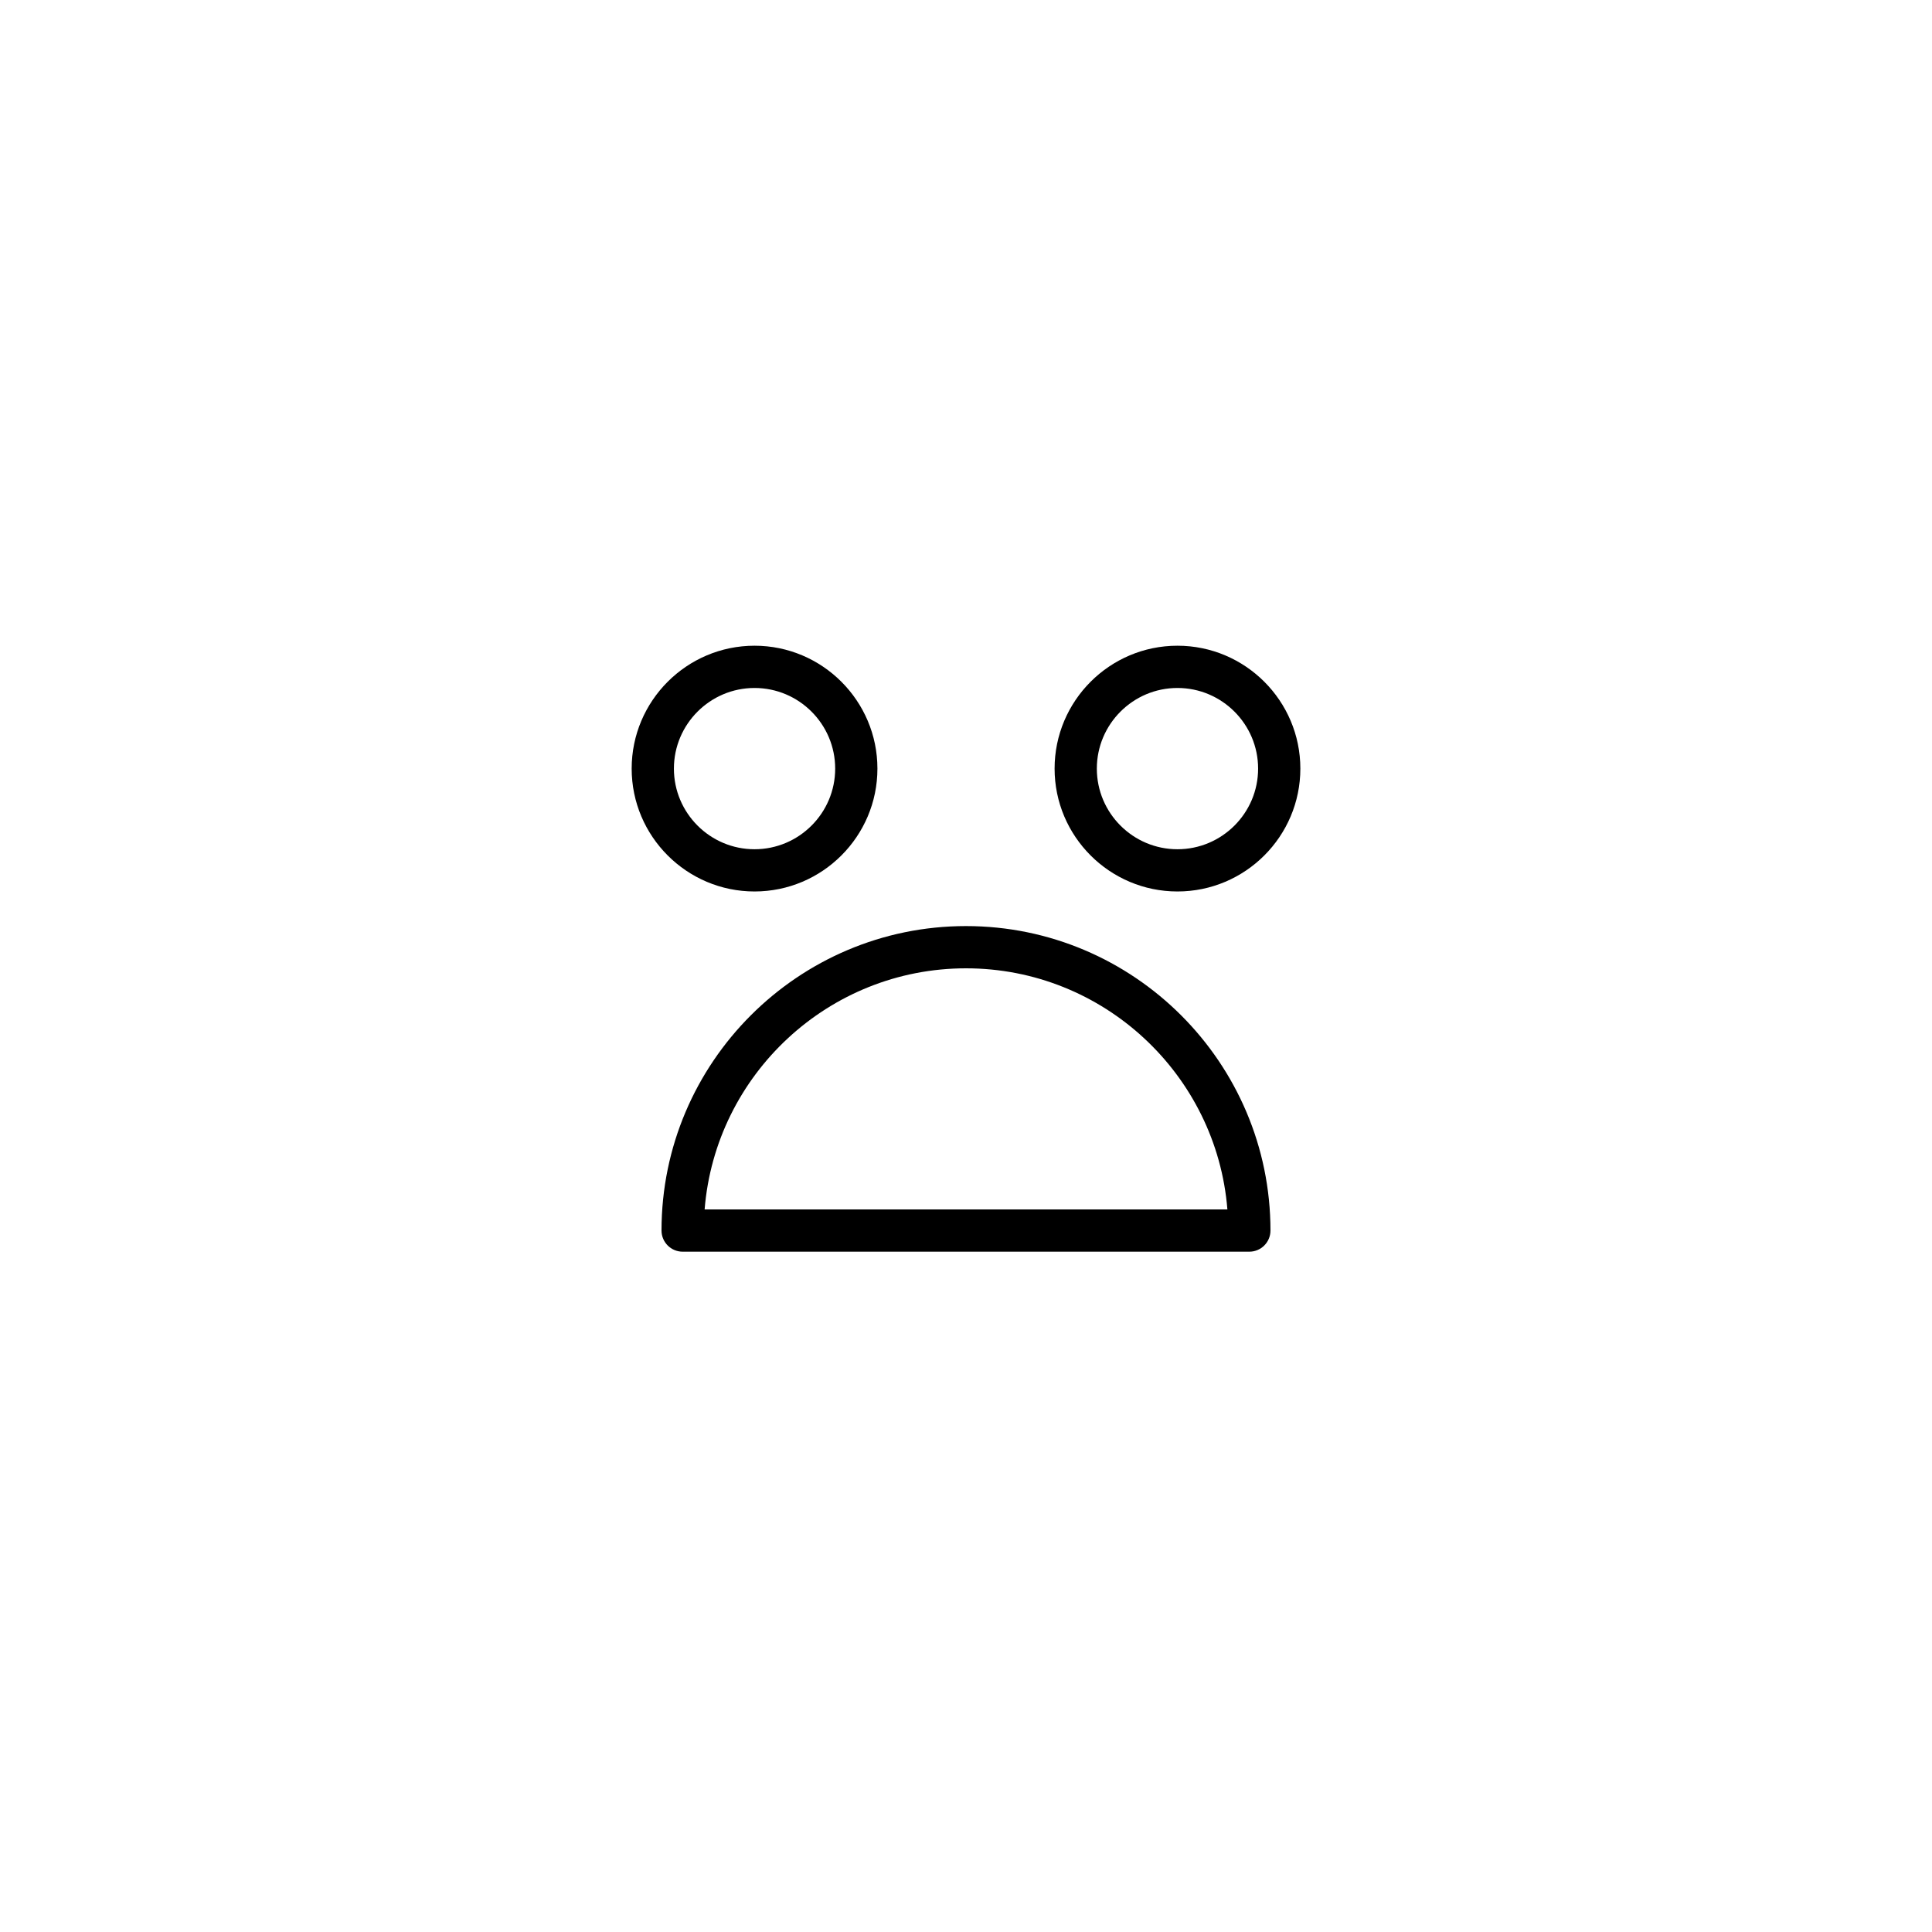
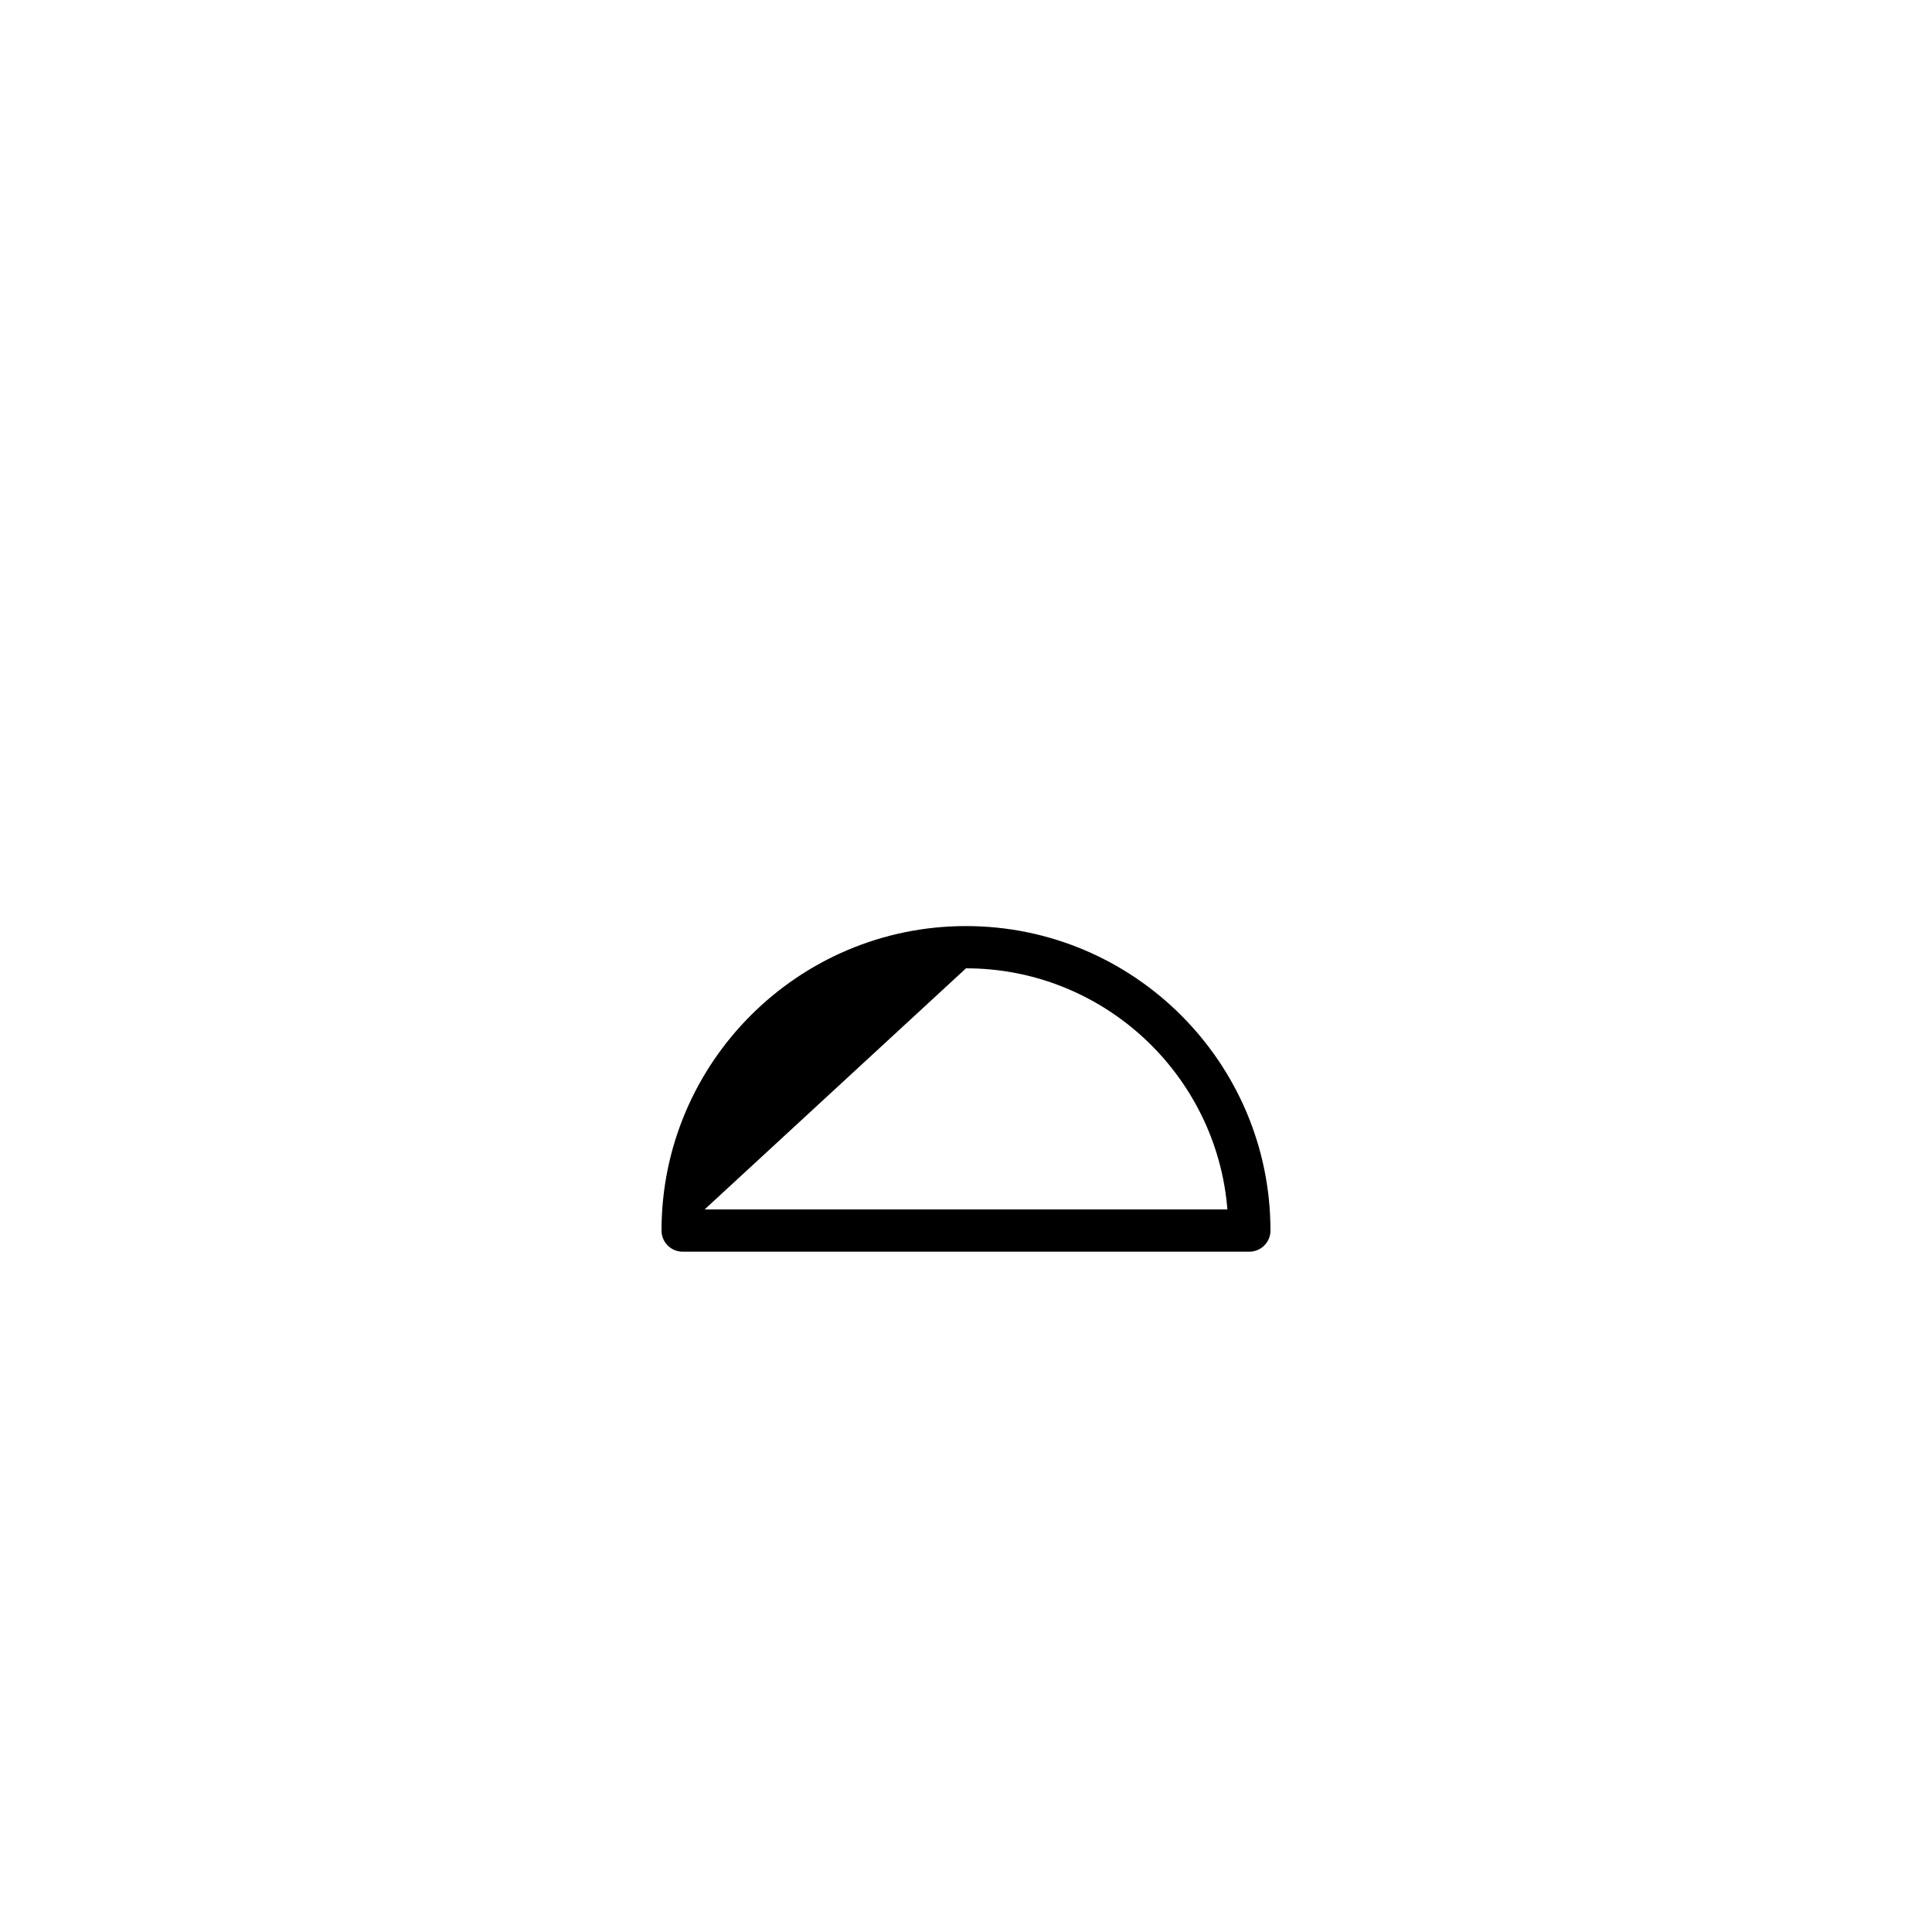
<svg xmlns="http://www.w3.org/2000/svg" fill="#000000" width="800px" height="800px" version="1.1" viewBox="144 144 512 512">
  <g>
-     <path d="m319.31 470.11c0 3.09 2.508 5.598 5.598 5.598h150.18c3.09 0 5.598-2.508 5.598-5.598 0-44.492-36.199-80.691-80.691-80.691-44.488 0-80.688 36.199-80.688 80.691zm80.691-69.496c36.434 0 66.41 28.188 69.27 63.898h-138.54c2.859-35.711 32.836-63.898 69.27-63.898z" />
-     <path d="m343.96 380.25c17.957 0 32.566-14.605 32.566-32.562s-14.609-32.566-32.566-32.566c-17.957 0-32.562 14.609-32.562 32.566s14.609 32.562 32.562 32.562zm0-53.93c11.785 0 21.371 9.586 21.371 21.371 0 11.781-9.586 21.367-21.371 21.367-11.781 0-21.367-9.586-21.367-21.367 0.004-11.785 9.586-21.371 21.367-21.371z" />
-     <path d="m456.04 380.25c17.957 0 32.566-14.605 32.566-32.562s-14.609-32.566-32.566-32.566c-17.957 0-32.562 14.609-32.562 32.566s14.605 32.562 32.562 32.562zm0-53.93c11.785 0 21.371 9.586 21.371 21.371 0 11.781-9.586 21.367-21.371 21.367-11.781 0-21.367-9.586-21.367-21.367 0-11.785 9.586-21.371 21.367-21.371z" />
+     <path d="m319.31 470.11c0 3.09 2.508 5.598 5.598 5.598h150.18c3.09 0 5.598-2.508 5.598-5.598 0-44.492-36.199-80.691-80.691-80.691-44.488 0-80.688 36.199-80.688 80.691zm80.691-69.496c36.434 0 66.41 28.188 69.27 63.898h-138.54z" />
  </g>
</svg>